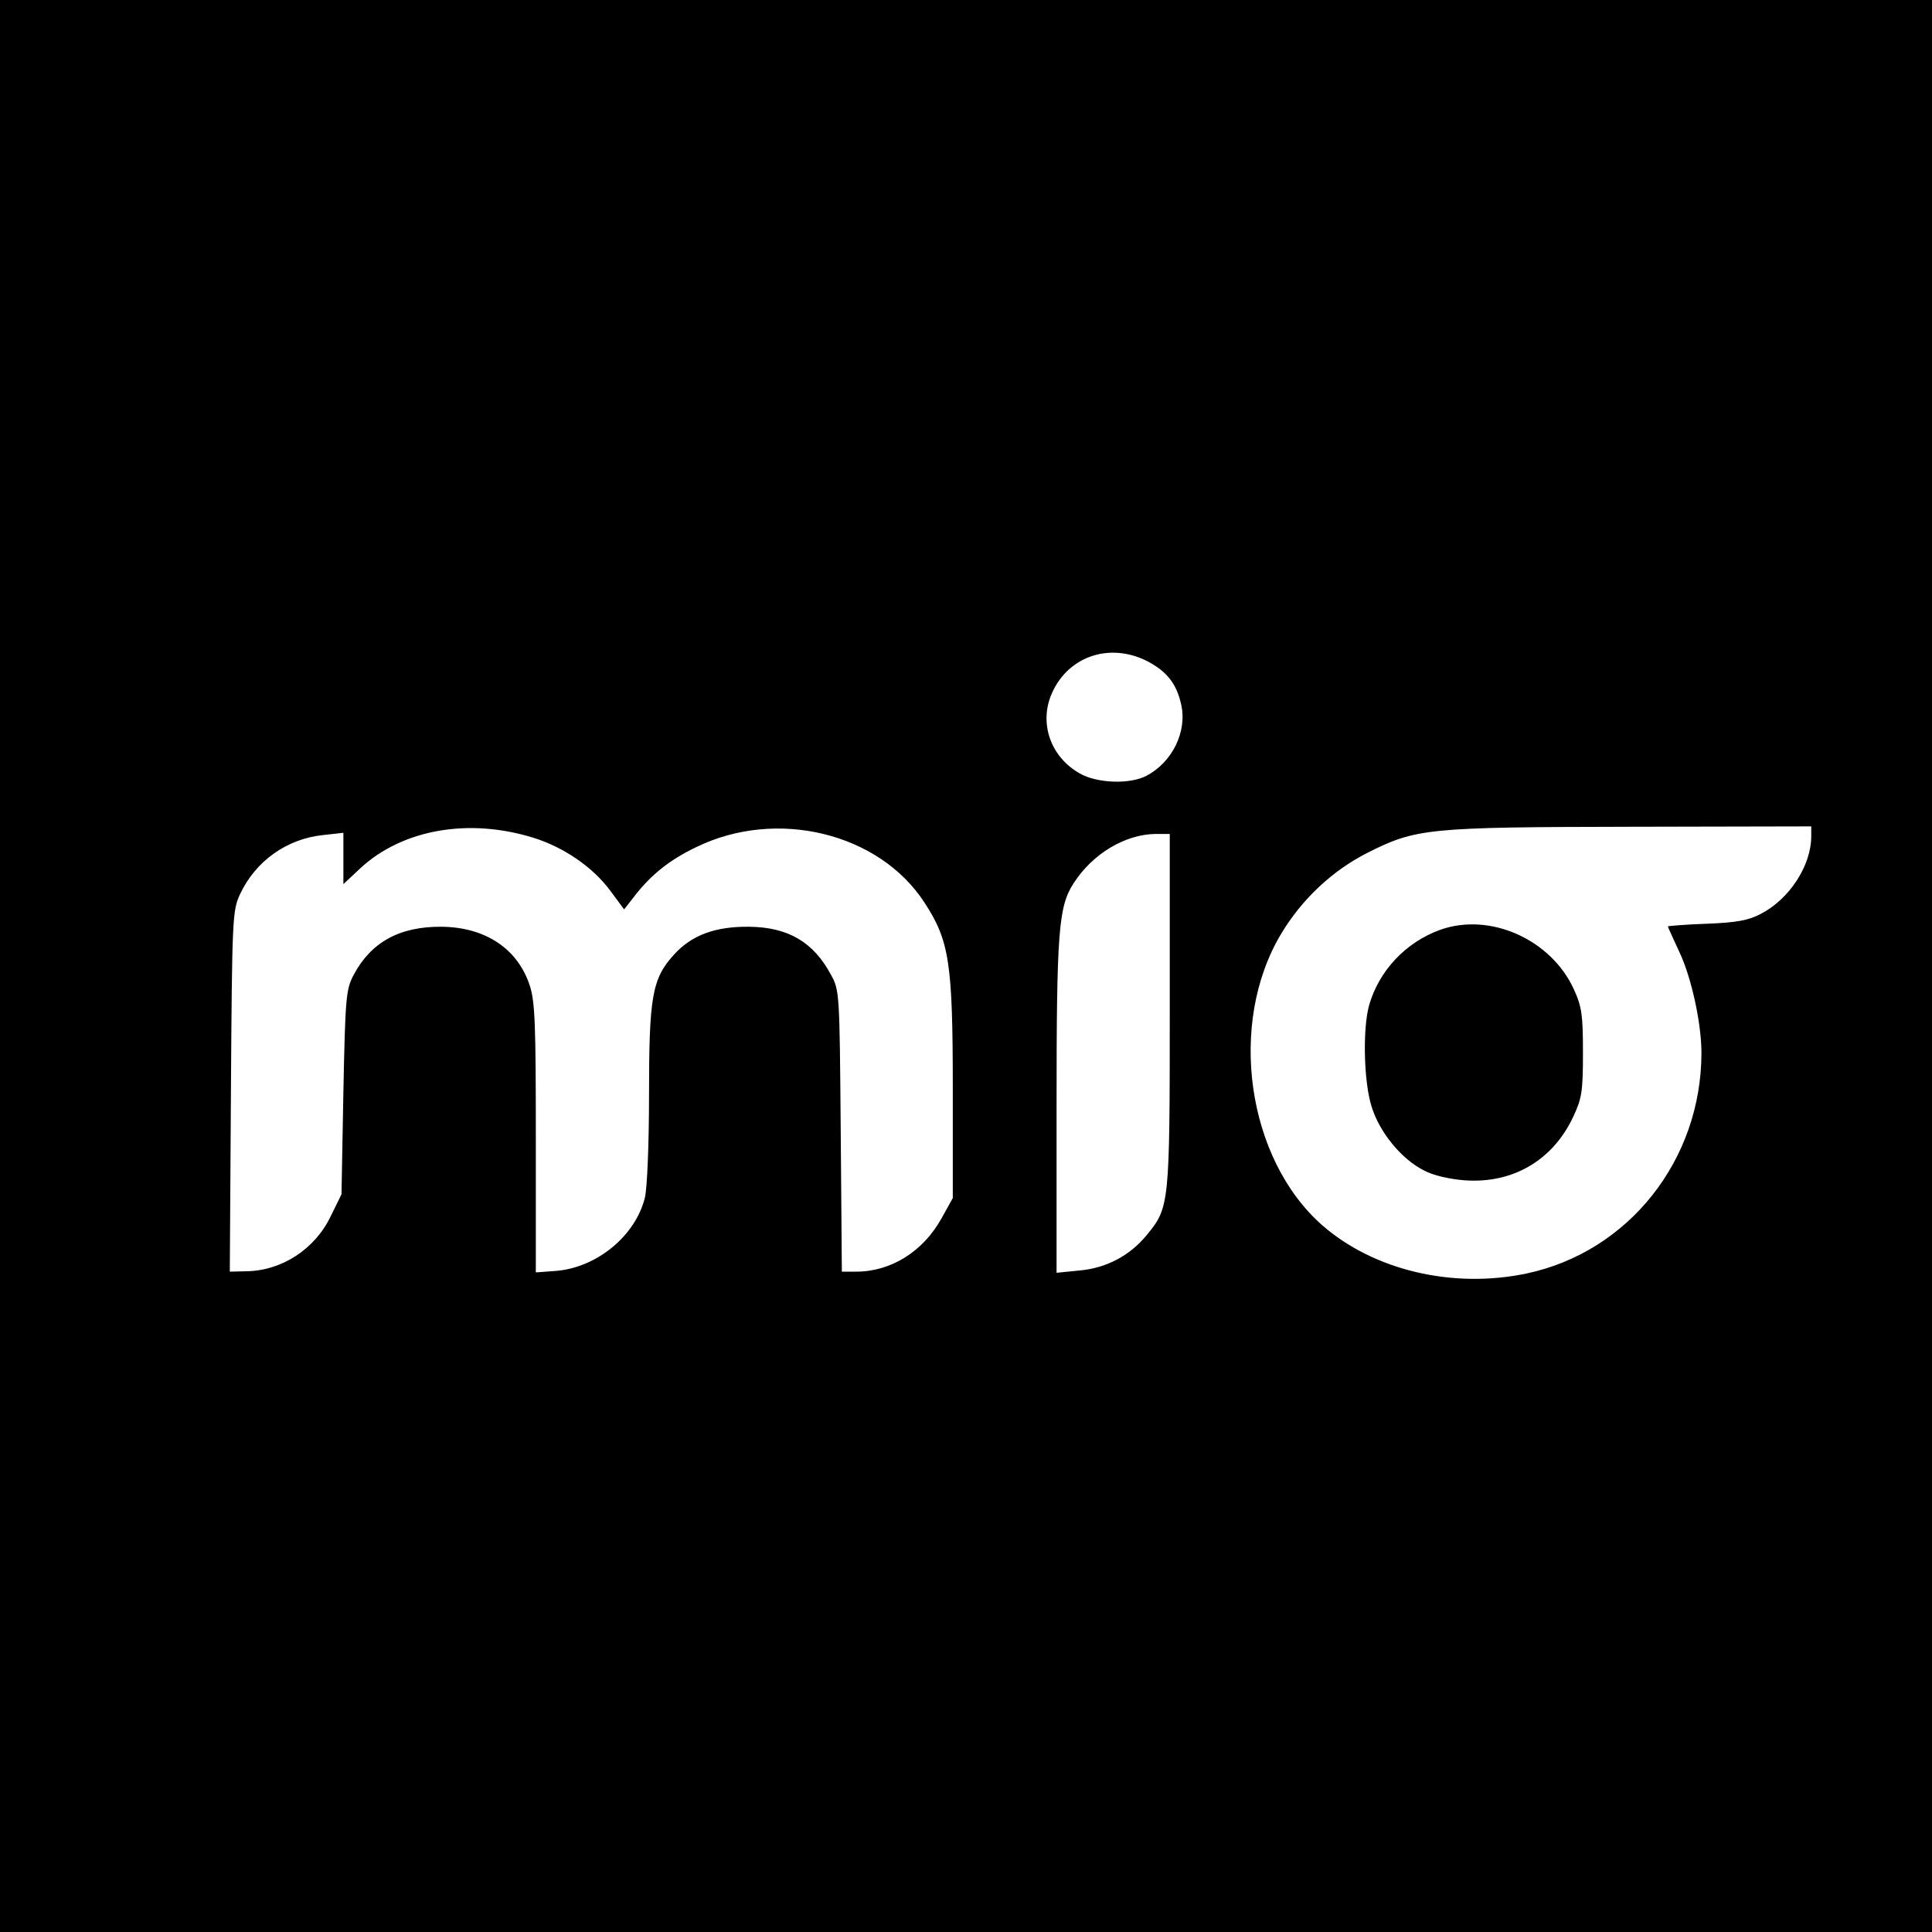
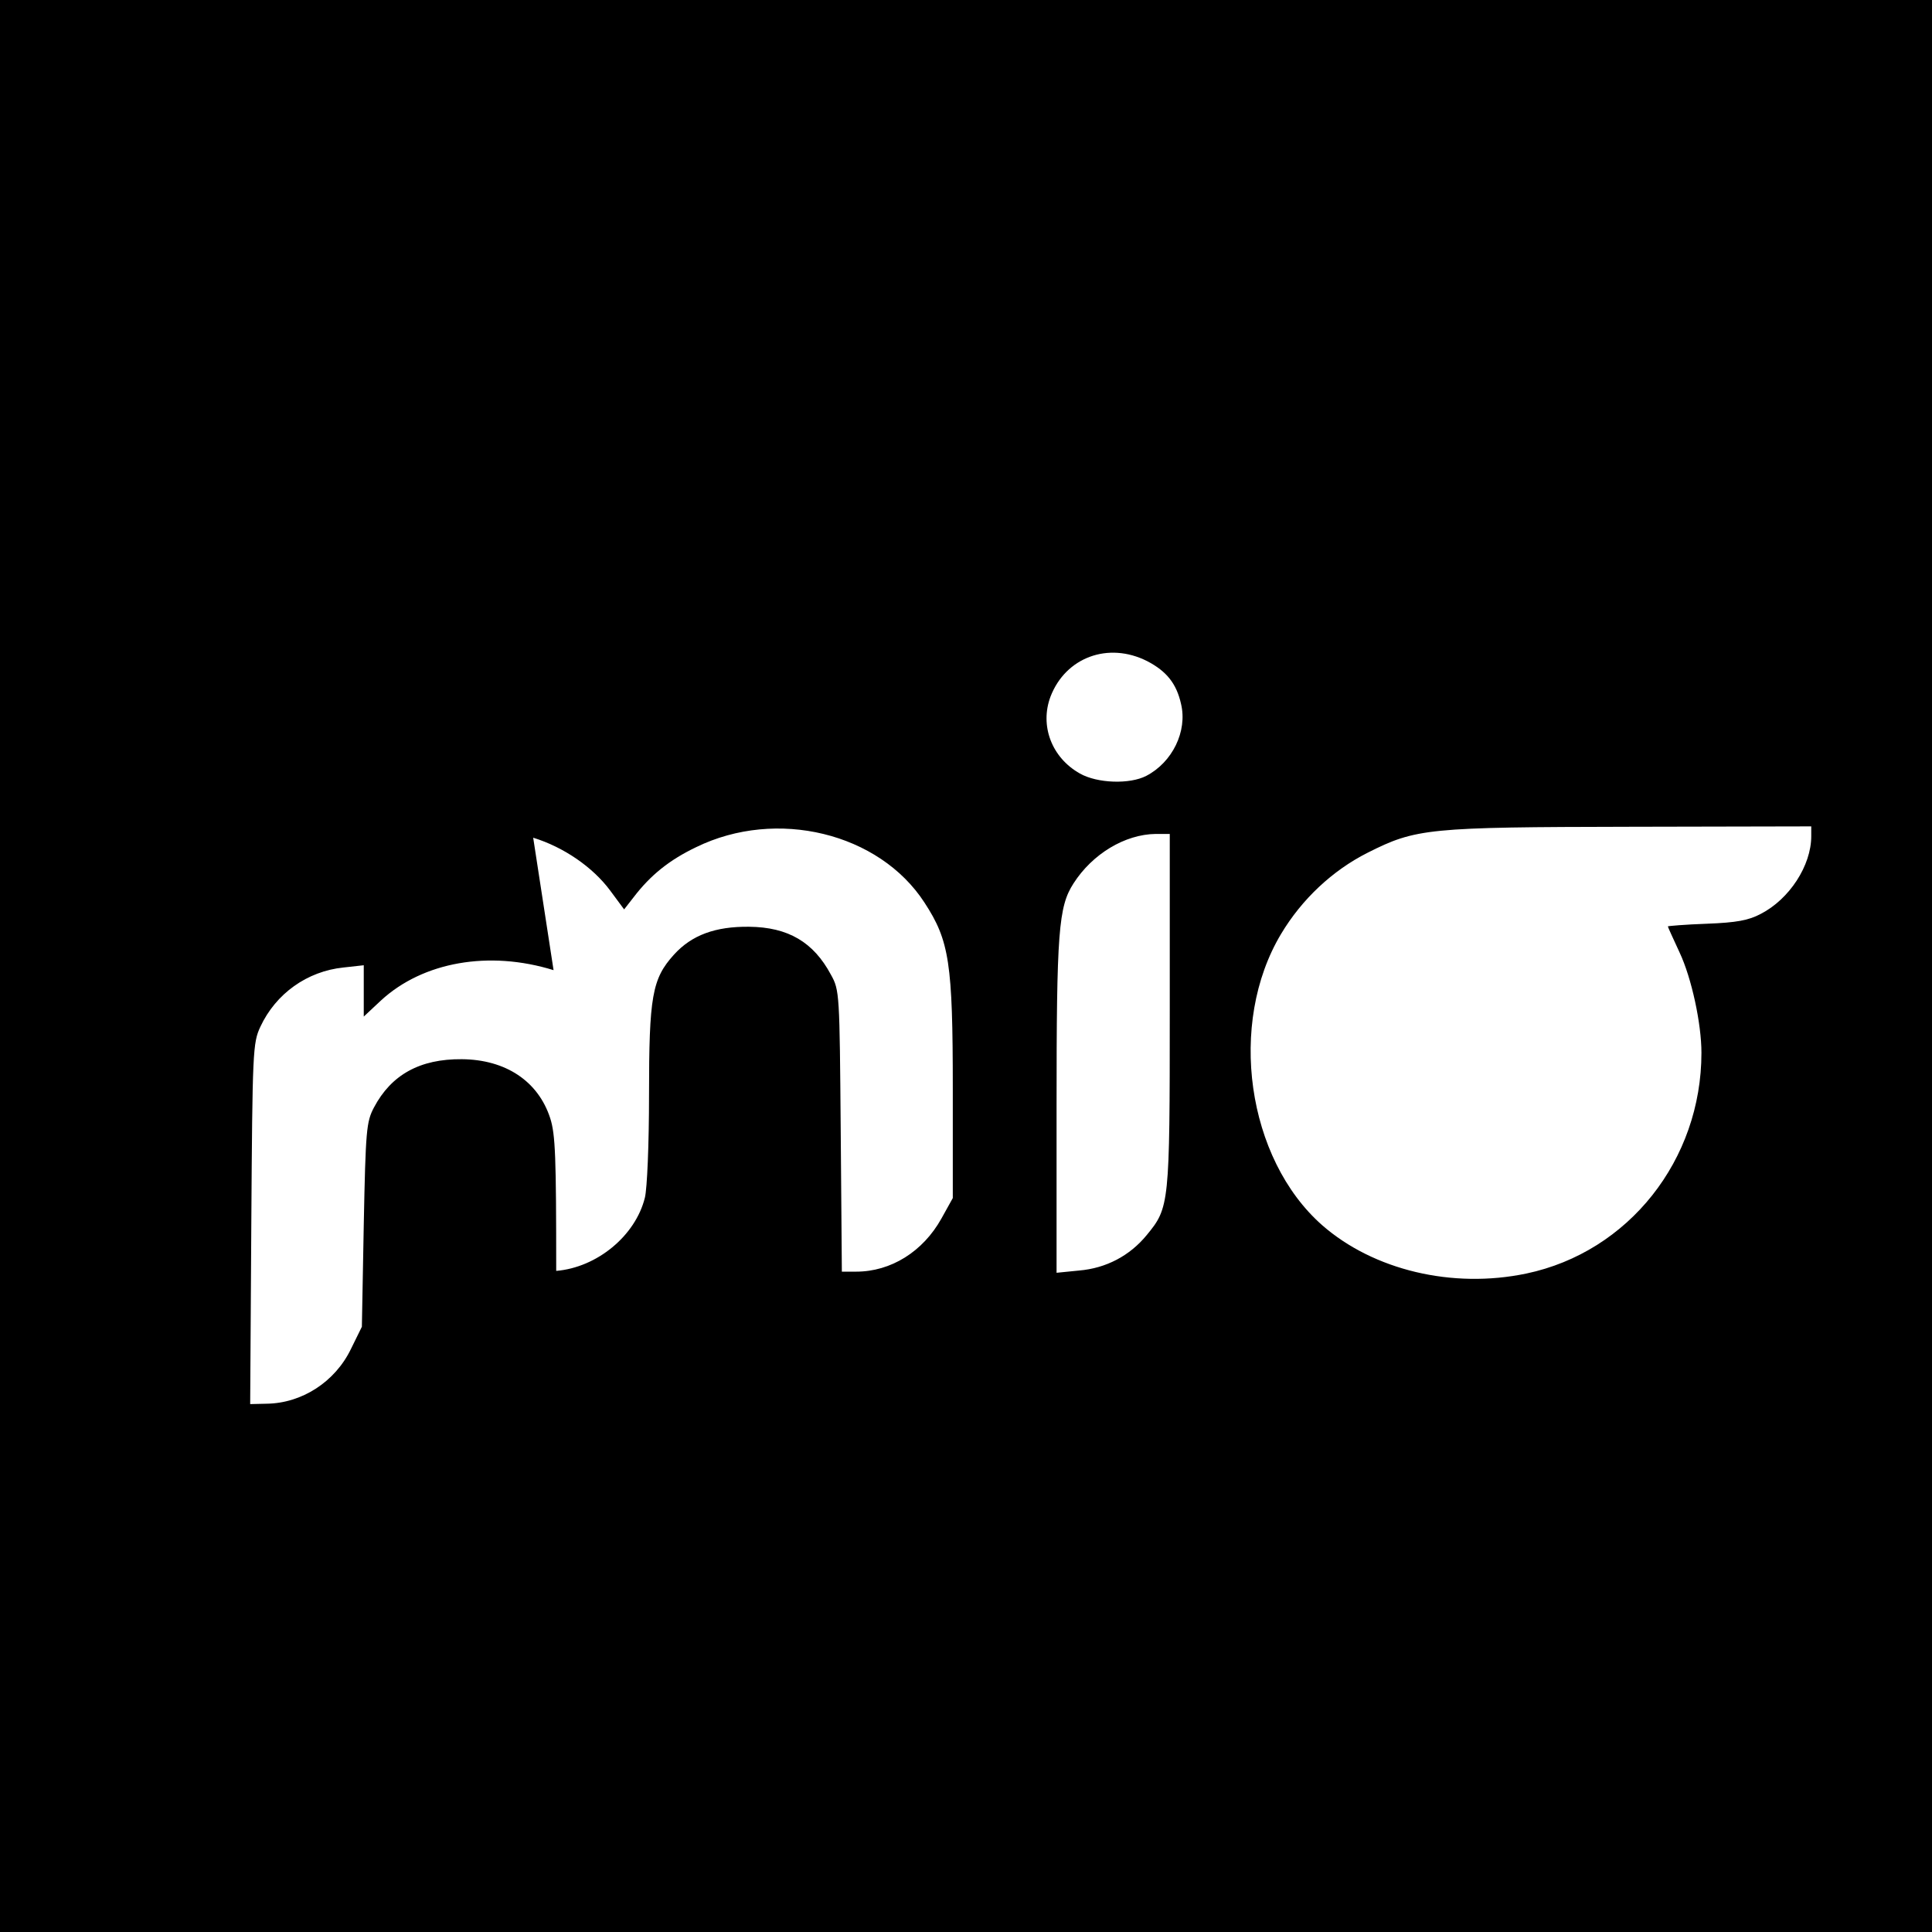
<svg xmlns="http://www.w3.org/2000/svg" version="1.0" width="512pt" height="512pt" viewBox="0 0 512 512" preserveAspectRatio="xMidYMid meet">
  <g transform="translate(0,512) scale(0.1,-0.1)" fill="#000000" stroke="none">
-     <path d="M0 2560 l0 -2560 2560 0 2560 0 0 2560 0 2560 -2560 0 -2560 0 0 -2560z m3040 808 c52 -27 78 -60 90 -114 17 -72 -23 -154 -92 -190 -44 -23 -130 -20 -176 6 -75 42 -107 127 -78 204 40 104 153 146 256 94z m-1627 -468 c81 -25 158 -78 204 -140 l37 -50 25 32 c45 59 95 99 166 133 213 104 485 38 605 -147 66 -101 75 -160 75 -493 l0 -290 -30 -54 c-49 -88 -134 -141 -226 -141 l-38 0 -3 373 c-3 364 -3 373 -26 414 -46 86 -113 126 -217 127 -89 1 -152 -22 -199 -74 -58 -64 -66 -111 -66 -372 0 -131 -5 -248 -11 -272 -25 -101 -127 -185 -235 -194 l-54 -4 0 355 c0 301 -2 362 -16 405 -32 98 -118 155 -234 156 -111 1 -187 -41 -233 -128 -20 -38 -22 -59 -27 -311 l-5 -270 -29 -59 c-42 -87 -130 -144 -224 -145 l-43 -1 3 478 c3 459 4 479 24 522 41 88 124 147 220 157 l54 6 0 -68 0 -68 46 43 c111 102 286 133 457 80z m3387 4 c0 -78 -58 -167 -134 -206 -32 -17 -64 -23 -143 -26 -57 -2 -103 -6 -103 -7 0 -2 14 -32 31 -69 32 -68 58 -189 58 -266 0 -284 -193 -528 -464 -585 -196 -41 -405 9 -541 128 -200 176 -251 535 -109 772 55 92 136 168 229 215 129 65 159 68 699 69 l477 1 0 -26z m-1700 -462 c0 -515 -1 -522 -61 -595 -45 -55 -108 -88 -179 -94 l-60 -6 0 440 c0 464 5 530 45 592 50 78 136 130 218 131 l37 0 0 -468z" />
-     <path d="M3817 2656 c-92 -33 -163 -109 -189 -201 -17 -63 -14 -202 7 -268 21 -68 79 -139 139 -169 24 -13 68 -23 108 -26 127 -9 233 53 287 168 23 49 26 67 26 170 0 100 -3 122 -24 168 -60 132 -222 205 -354 158z" />
+     <path d="M0 2560 l0 -2560 2560 0 2560 0 0 2560 0 2560 -2560 0 -2560 0 0 -2560z m3040 808 c52 -27 78 -60 90 -114 17 -72 -23 -154 -92 -190 -44 -23 -130 -20 -176 6 -75 42 -107 127 -78 204 40 104 153 146 256 94z m-1627 -468 c81 -25 158 -78 204 -140 l37 -50 25 32 c45 59 95 99 166 133 213 104 485 38 605 -147 66 -101 75 -160 75 -493 l0 -290 -30 -54 c-49 -88 -134 -141 -226 -141 l-38 0 -3 373 c-3 364 -3 373 -26 414 -46 86 -113 126 -217 127 -89 1 -152 -22 -199 -74 -58 -64 -66 -111 -66 -372 0 -131 -5 -248 -11 -272 -25 -101 -127 -185 -235 -194 c0 301 -2 362 -16 405 -32 98 -118 155 -234 156 -111 1 -187 -41 -233 -128 -20 -38 -22 -59 -27 -311 l-5 -270 -29 -59 c-42 -87 -130 -144 -224 -145 l-43 -1 3 478 c3 459 4 479 24 522 41 88 124 147 220 157 l54 6 0 -68 0 -68 46 43 c111 102 286 133 457 80z m3387 4 c0 -78 -58 -167 -134 -206 -32 -17 -64 -23 -143 -26 -57 -2 -103 -6 -103 -7 0 -2 14 -32 31 -69 32 -68 58 -189 58 -266 0 -284 -193 -528 -464 -585 -196 -41 -405 9 -541 128 -200 176 -251 535 -109 772 55 92 136 168 229 215 129 65 159 68 699 69 l477 1 0 -26z m-1700 -462 c0 -515 -1 -522 -61 -595 -45 -55 -108 -88 -179 -94 l-60 -6 0 440 c0 464 5 530 45 592 50 78 136 130 218 131 l37 0 0 -468z" />
  </g>
</svg>